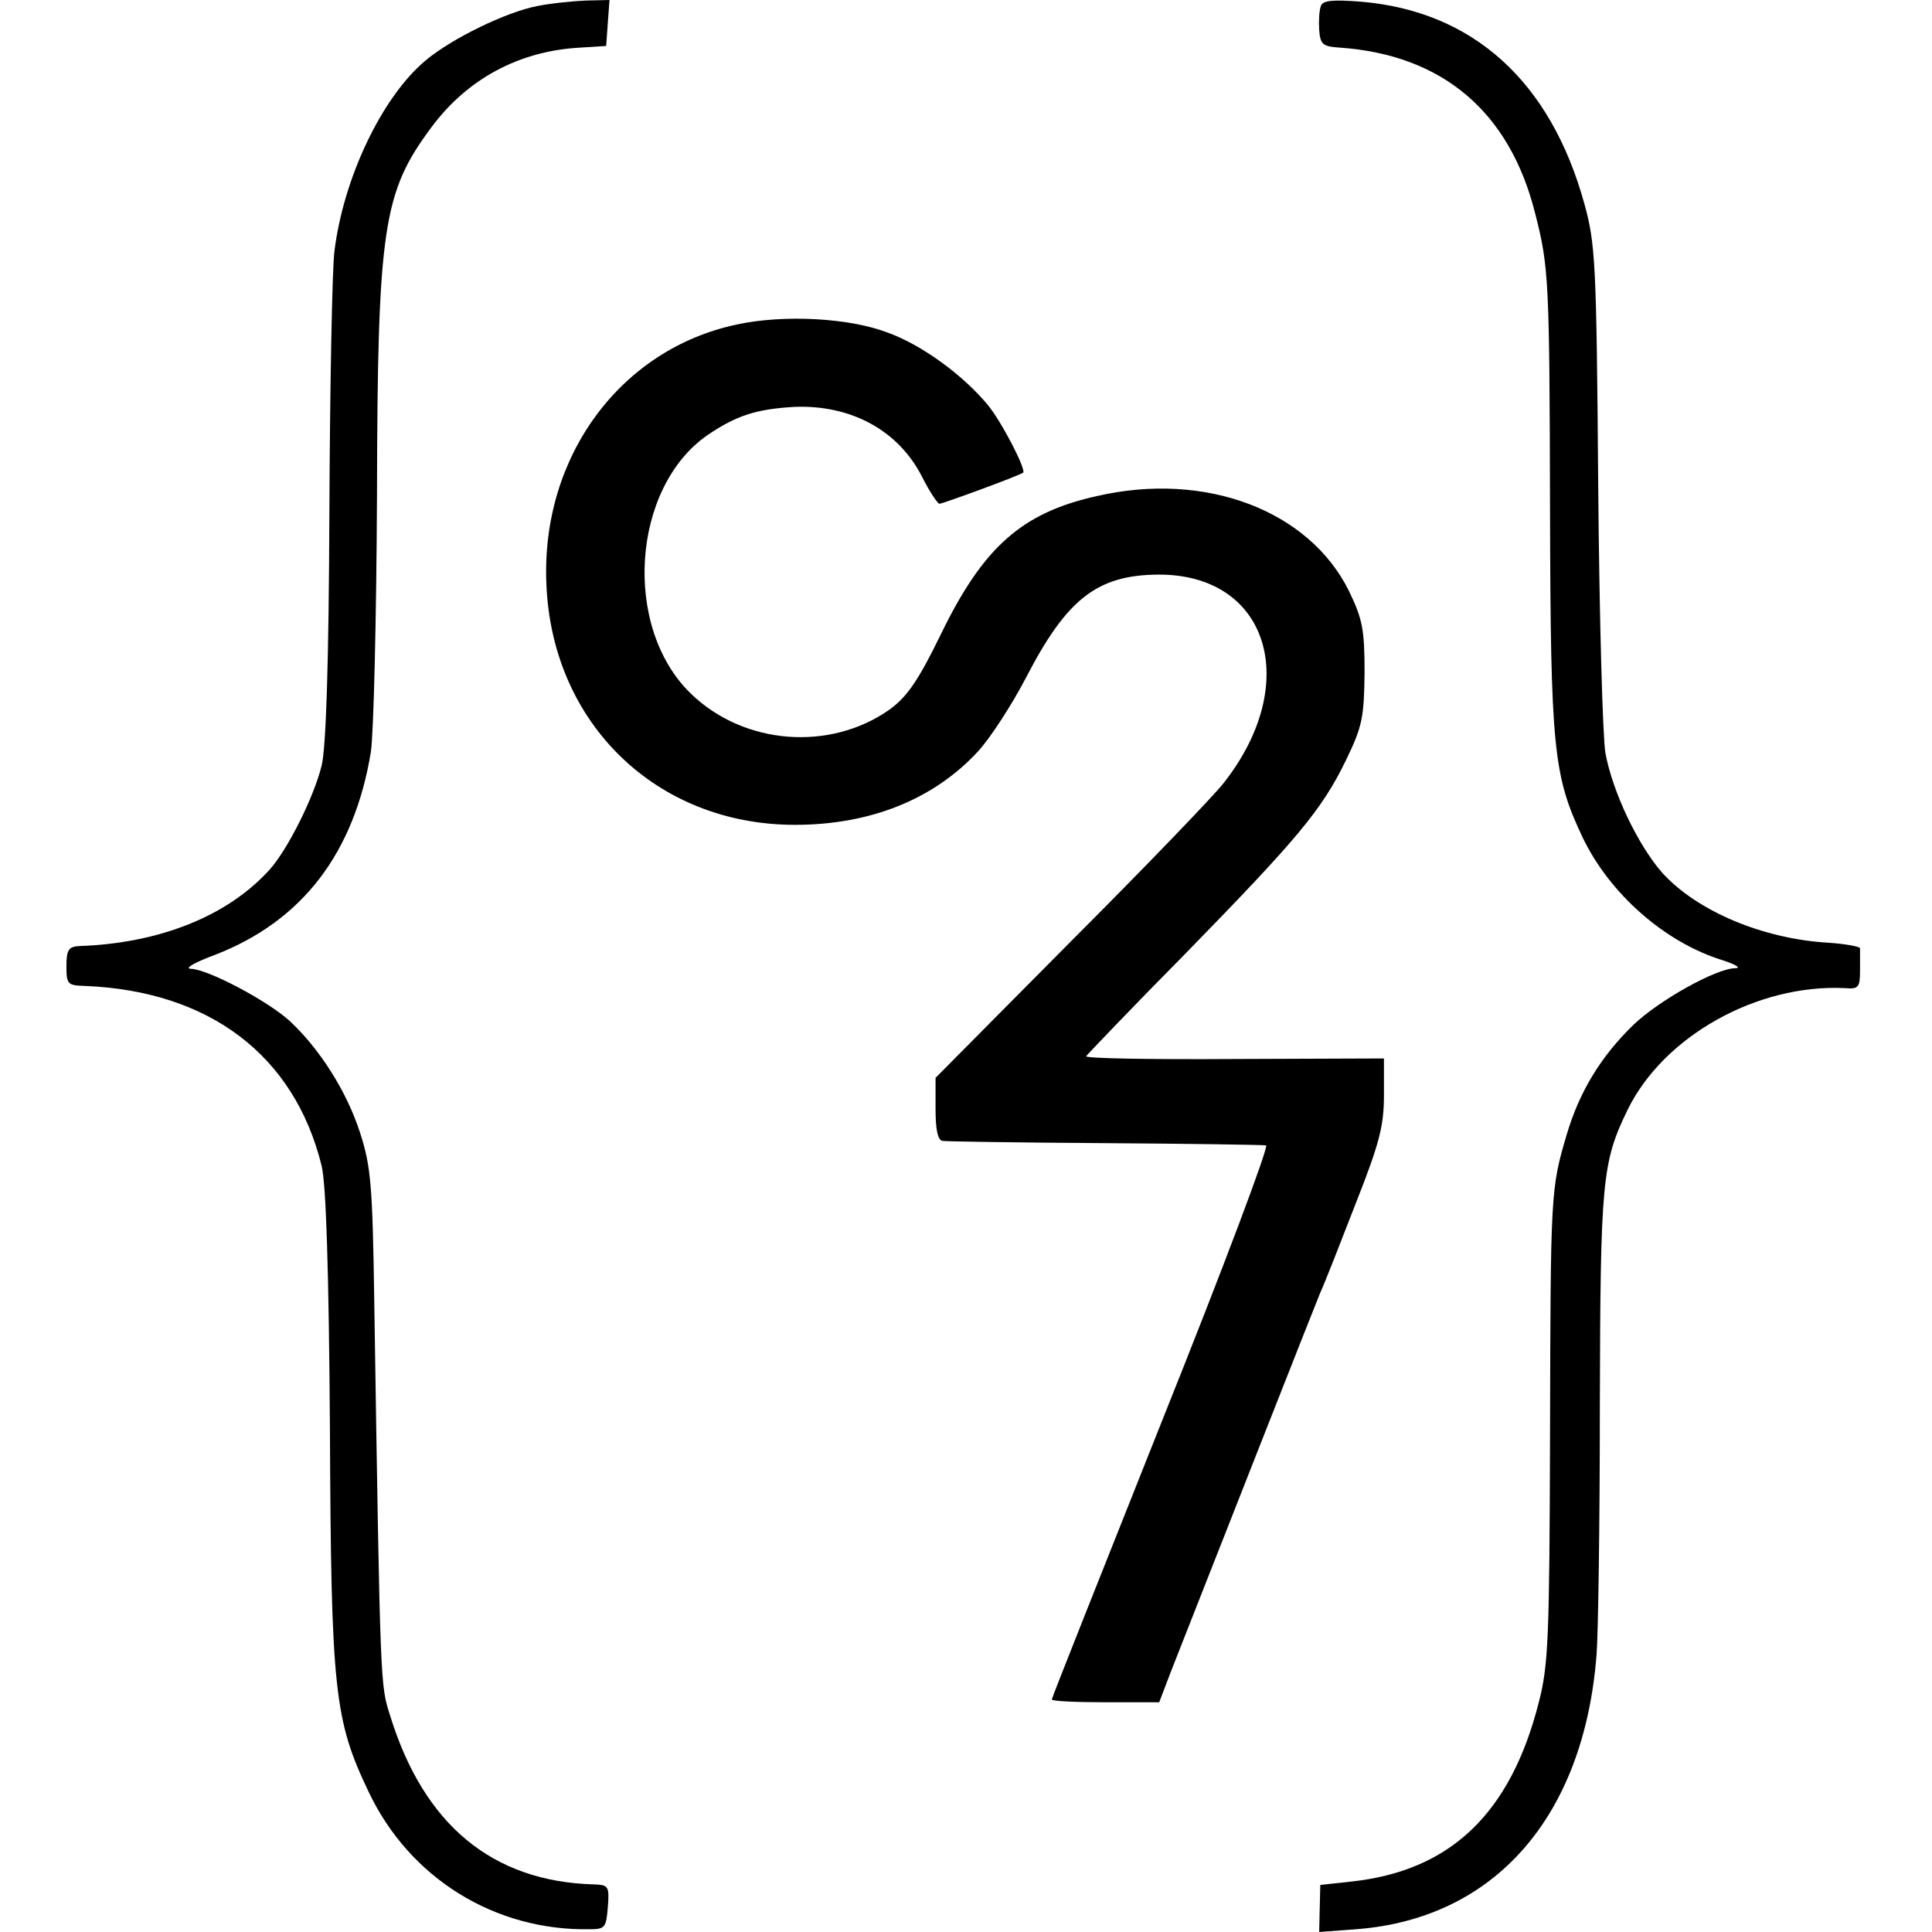
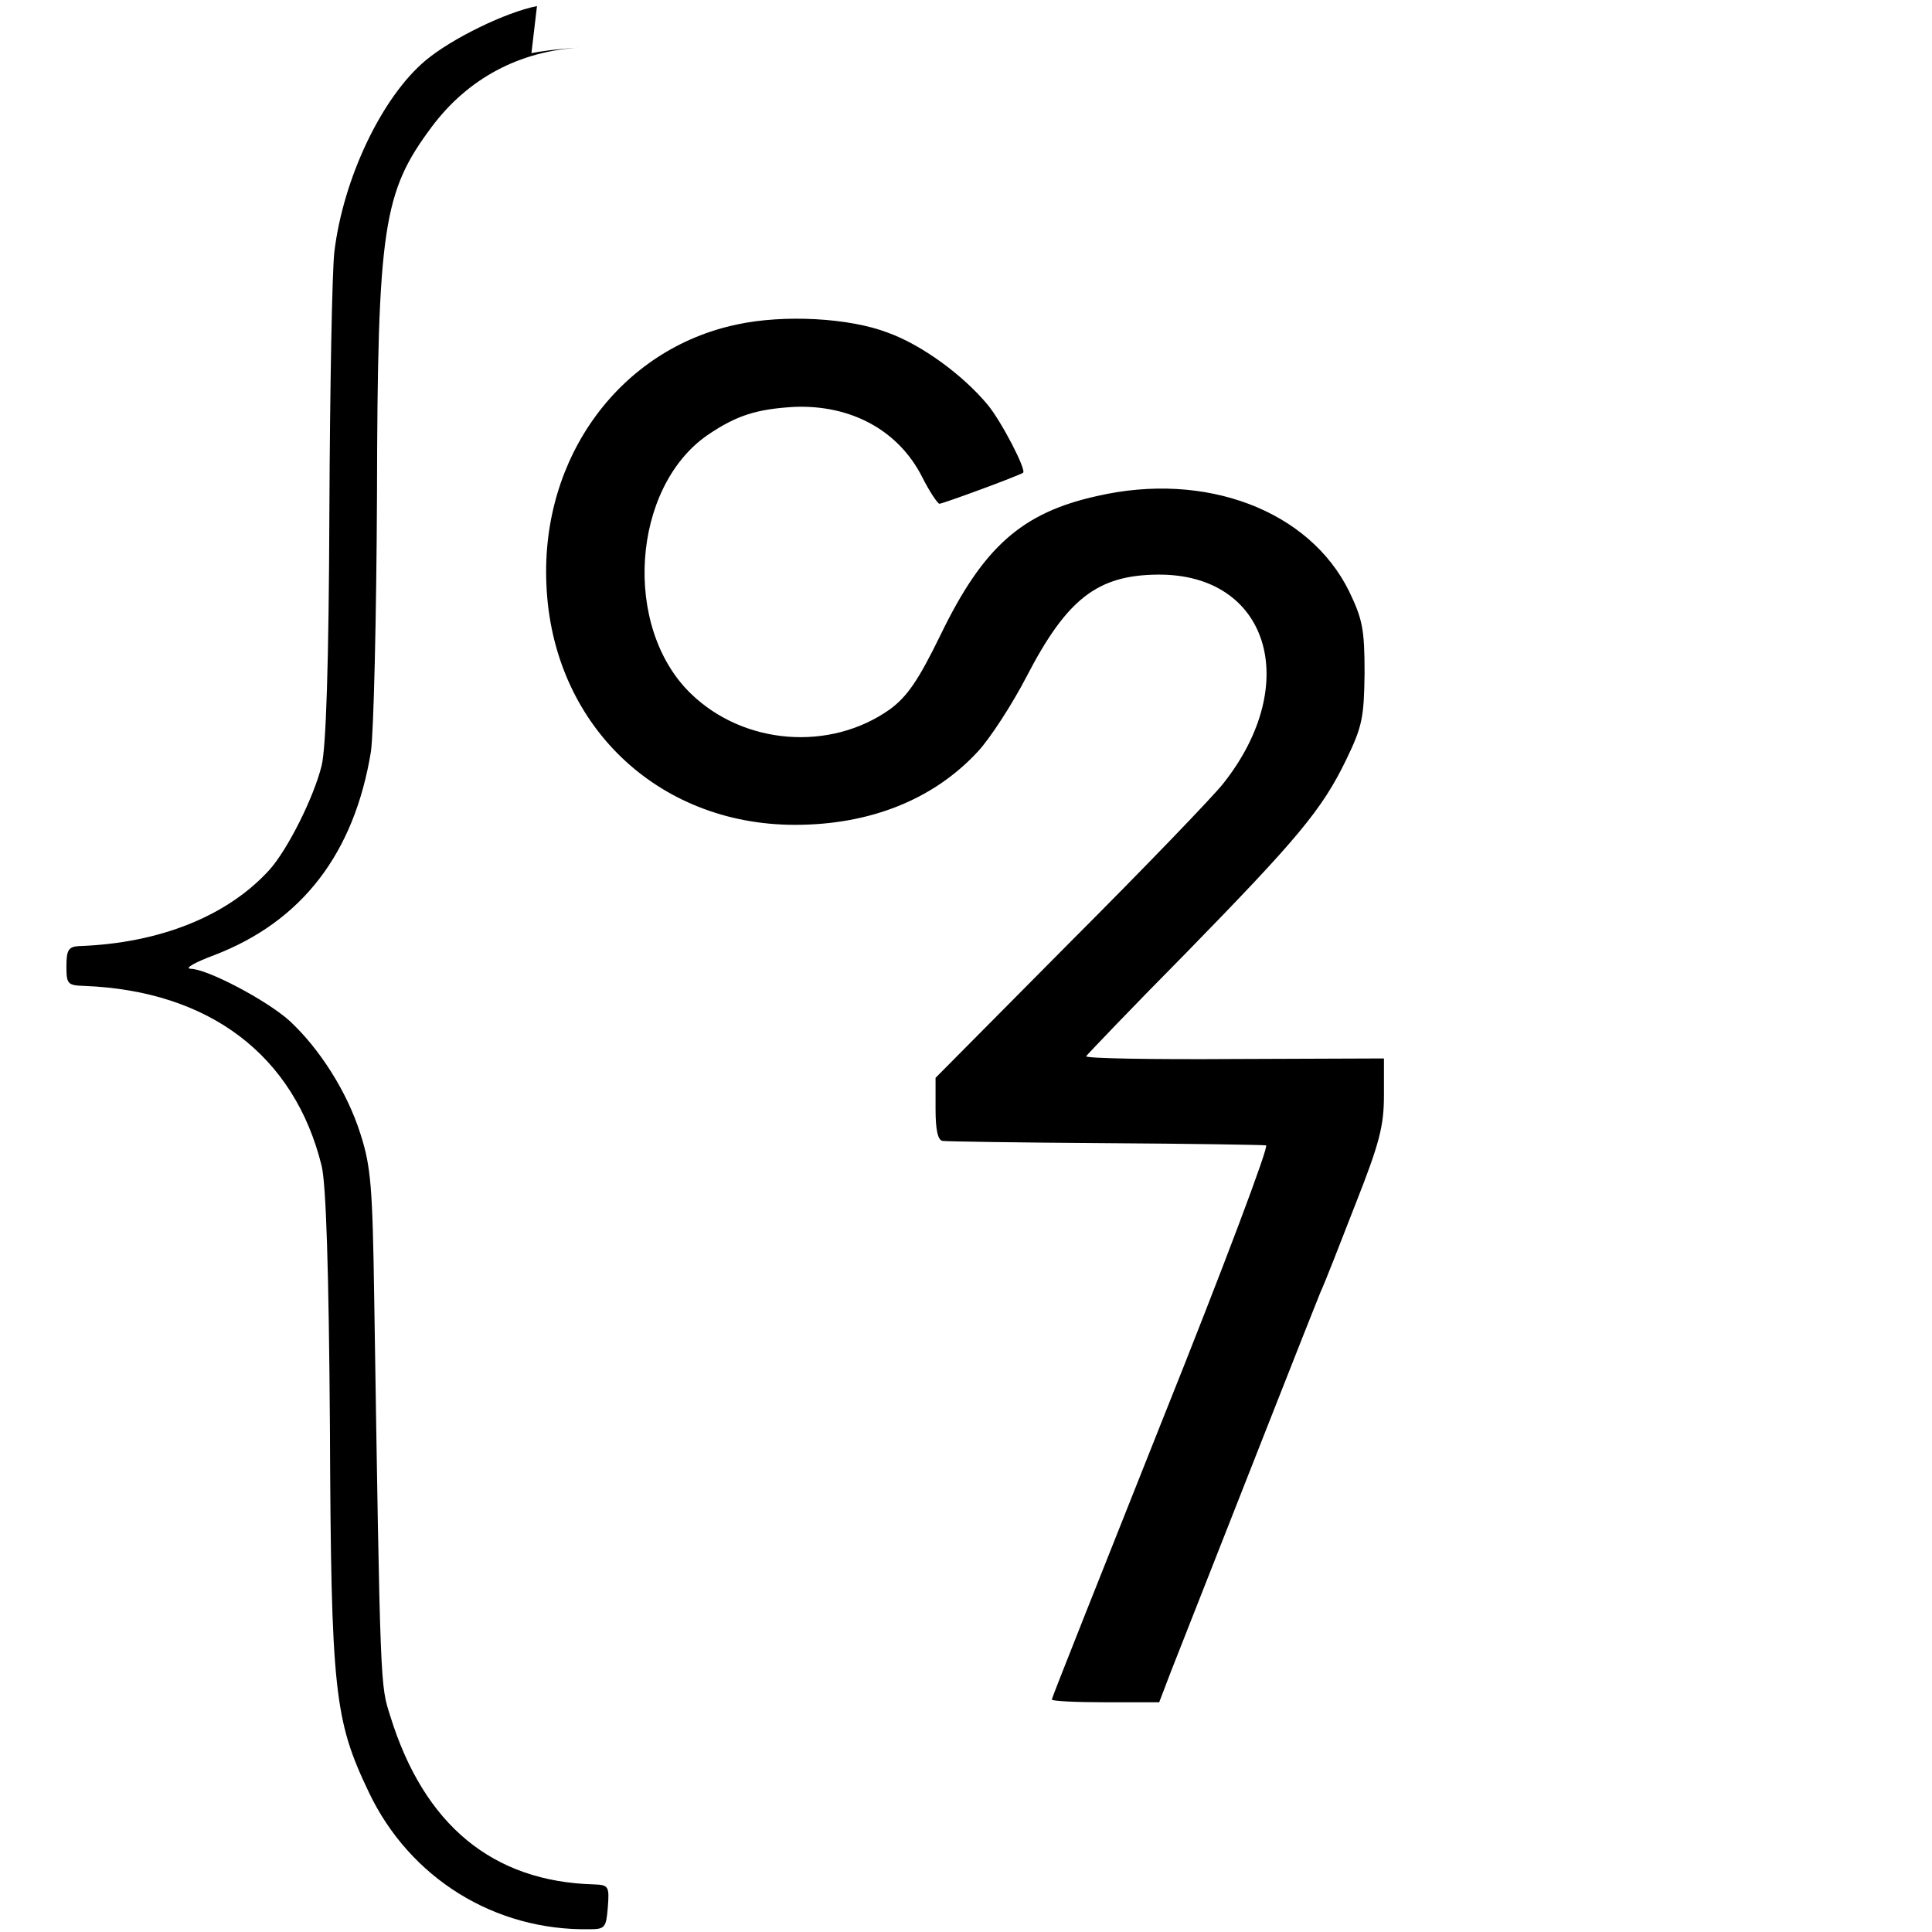
<svg xmlns="http://www.w3.org/2000/svg" version="1.0" width="349pt" height="349pt" viewBox="0 0 349 349" preserveAspectRatio="xMidYMid meet">
  <g transform="translate(0,349) scale(0.1,-0.1)" fill="#000000" stroke="none">
-     <path d="M970 3479 c-56 -11 -153 -58 -201 -98 -79 -66 -149 -213 -165 -346 -4 -33 -8 -244 -9 -470 -1 -272 -6 -426 -14 -458 -14 -57 -61 -151 -94 -188 -76 -84 -199 -133 -344 -138 -19 -1 -23 -7 -23 -36 0 -33 2 -35 33 -36 226 -9 379 -126 428 -325 8 -33 13 -186 15 -474 2 -476 8 -527 70 -657 74 -156 228 -251 399 -248 28 0 30 3 33 40 3 38 1 40 -25 41 -183 5 -307 107 -368 304 -18 57 -18 42 -29 753 -3 204 -6 240 -25 299 -24 76 -74 154 -128 204 -41 37 -149 94 -179 94 -11 1 9 12 44 25 158 61 252 184 282 367 5 34 10 243 11 463 1 486 11 548 99 666 65 87 158 137 268 143 l47 3 3 42 3 41 -43 -1 c-24 -1 -63 -5 -88 -10z" />
-     <path d="M2386 3479 c-3 -8 -4 -27 -3 -43 2 -26 6 -30 37 -32 186 -13 307 -116 353 -299 25 -97 26 -122 27 -535 1 -434 6 -481 59 -593 49 -102 149 -190 254 -222 24 -8 33 -14 21 -14 -35 -1 -137 -58 -183 -102 -59 -57 -98 -121 -121 -199 -29 -98 -29 -105 -30 -543 -1 -365 -3 -415 -20 -481 -51 -202 -160 -306 -340 -325 l-55 -6 -1 -42 -1 -43 67 5 c250 19 411 203 434 495 3 36 6 239 6 451 1 407 4 439 50 534 65 133 234 228 393 220 24 -2 27 1 27 32 0 18 0 36 0 40 0 3 -26 8 -57 10 -119 7 -237 57 -300 126 -44 50 -90 146 -103 217 -5 30 -11 249 -13 485 -3 400 -5 435 -25 507 -61 221 -201 348 -404 365 -52 4 -69 2 -72 -8z" />
+     <path d="M970 3479 c-56 -11 -153 -58 -201 -98 -79 -66 -149 -213 -165 -346 -4 -33 -8 -244 -9 -470 -1 -272 -6 -426 -14 -458 -14 -57 -61 -151 -94 -188 -76 -84 -199 -133 -344 -138 -19 -1 -23 -7 -23 -36 0 -33 2 -35 33 -36 226 -9 379 -126 428 -325 8 -33 13 -186 15 -474 2 -476 8 -527 70 -657 74 -156 228 -251 399 -248 28 0 30 3 33 40 3 38 1 40 -25 41 -183 5 -307 107 -368 304 -18 57 -18 42 -29 753 -3 204 -6 240 -25 299 -24 76 -74 154 -128 204 -41 37 -149 94 -179 94 -11 1 9 12 44 25 158 61 252 184 282 367 5 34 10 243 11 463 1 486 11 548 99 666 65 87 158 137 268 143 c-24 -1 -63 -5 -88 -10z" />
    <path d="M1332 2904 c-211 -44 -355 -239 -345 -469 10 -252 199 -435 449 -435 136 0 251 46 331 133 22 24 61 84 87 134 73 141 128 184 237 185 200 2 262 -196 119 -377 -17 -22 -141 -151 -276 -286 l-244 -246 0 -56 c0 -38 4 -57 13 -58 6 -1 138 -3 292 -4 154 -1 285 -3 292 -4 6 0 -75 -216 -188 -498 -109 -274 -199 -500 -199 -503 0 -3 44 -5 97 -5 l97 0 21 55 c105 267 260 661 270 685 8 17 36 89 64 161 43 109 51 140 51 196 l0 66 -270 -1 c-149 -1 -269 1 -268 5 2 3 82 87 179 185 203 208 247 260 291 351 29 60 32 76 33 157 0 79 -4 97 -28 147 -72 146 -259 217 -455 172 -136 -30 -206 -92 -283 -251 -40 -82 -60 -111 -91 -134 -108 -77 -264 -65 -360 28 -124 120 -107 372 30 467 53 36 89 47 157 51 102 4 188 -42 231 -127 13 -26 28 -48 31 -48 6 0 142 50 151 56 7 4 -39 93 -64 123 -45 54 -119 108 -180 130 -70 27 -188 33 -272 15z" />
  </g>
</svg>